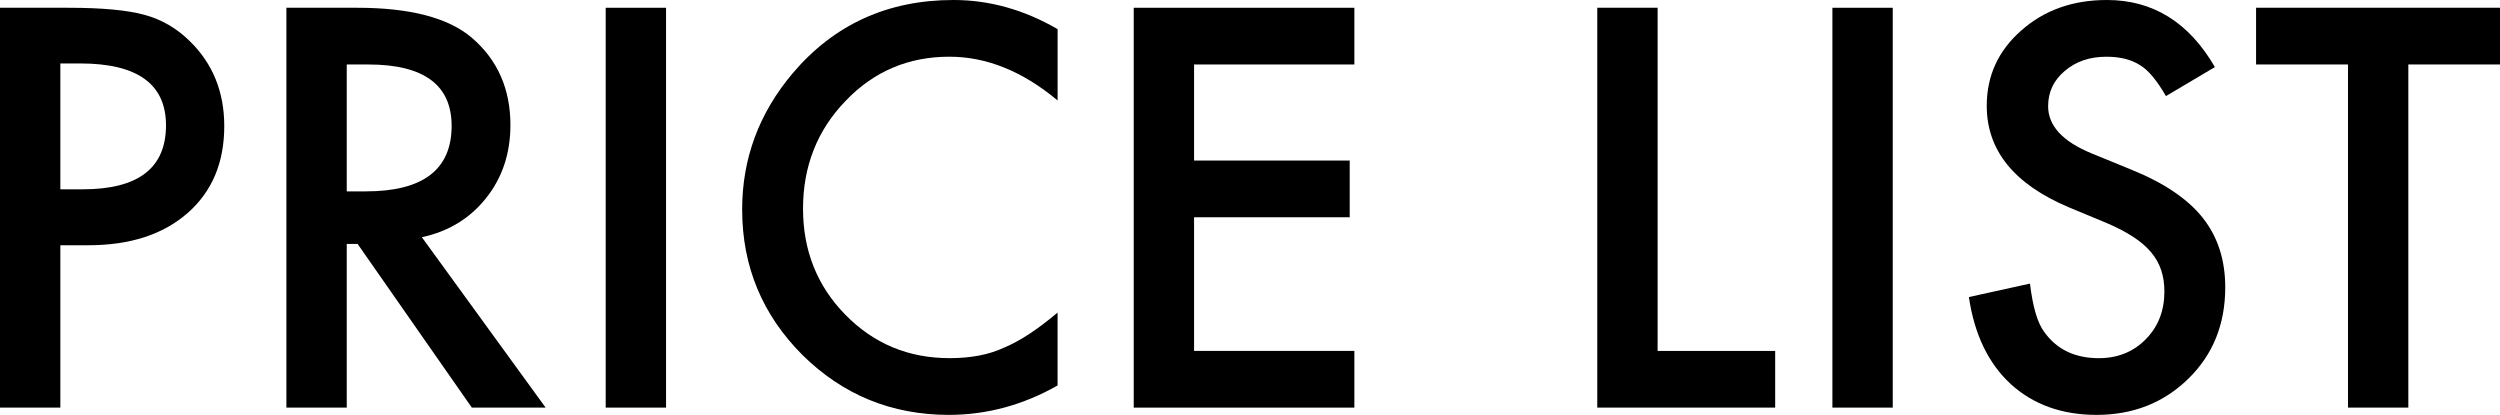
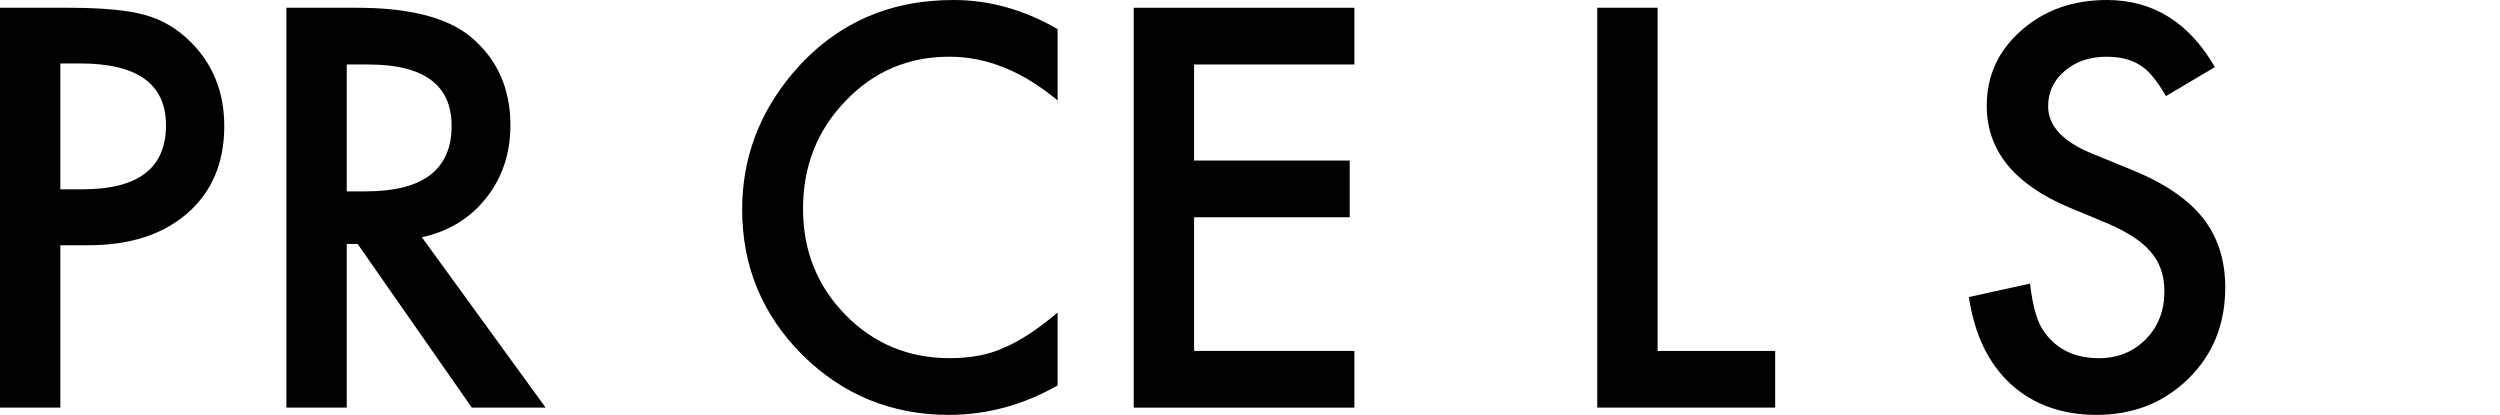
<svg xmlns="http://www.w3.org/2000/svg" version="1.1" id="レイヤー_1" x="0px" y="0px" width="169.699px" height="28.161px" viewBox="0 0 169.699 28.161" enable-background="new 0 0 169.699 28.161" xml:space="preserve">
  <path d="M4.096,16.647v11.021H0V0.527h4.641c2.273,0,3.99,0.158,5.15,0.475c1.172,0.316,2.203,0.914,3.094,1.793  c1.559,1.523,2.338,3.445,2.338,5.766c0,2.484-0.832,4.453-2.496,5.906c-1.664,1.454-3.908,2.18-6.732,2.18H4.096z M4.096,12.85  h1.529c3.762,0,5.643-1.447,5.643-4.342c0-2.801-1.939-4.201-5.818-4.201H4.096V12.85z" />
  <path d="M28.635,16.102l8.402,11.566h-5.01l-7.752-11.109h-0.738v11.109h-4.096V0.527h4.799c3.586,0,6.176,0.674,7.77,2.021  c1.758,1.5,2.637,3.48,2.637,5.941c0,1.922-0.551,3.574-1.652,4.957S30.439,15.715,28.635,16.102z M23.537,12.99h1.301  c3.879,0,5.818-1.482,5.818-4.447c0-2.777-1.887-4.166-5.66-4.166h-1.459V12.99z" />
-   <path d="M45.211,0.527v27.141h-4.096V0.527H45.211z" />
+   <path d="M45.211,0.527h-4.096V0.527H45.211z" />
  <path d="M71.789,1.977V6.82c-2.367-1.98-4.816-2.971-7.348-2.971c-2.789,0-5.139,1.002-7.049,3.006  c-1.922,1.992-2.883,4.43-2.883,7.312c0,2.848,0.961,5.25,2.883,7.208s4.277,2.936,7.066,2.936c1.441,0,2.666-0.234,3.674-0.703  c0.562-0.234,1.146-0.551,1.749-0.949s1.239-0.879,1.907-1.441v4.947c-2.344,1.33-4.805,1.996-7.383,1.996  c-3.879,0-7.189-1.354-9.932-4.061c-2.73-2.73-4.096-6.023-4.096-9.879c0-3.457,1.143-6.539,3.428-9.246  C56.619,1.658,60.258,0,64.723,0C67.16,0,69.516,0.659,71.789,1.977z" />
  <path d="M91.934,4.377H81.053v6.521h10.564v3.85H81.053v9.071h10.881v3.85H76.957V0.527h14.977V4.377z" />
  <path d="M112.518,0.527v23.292h7.98v3.85h-12.076V0.527H112.518z" />
-   <path d="M128.479,0.527v27.141h-4.096V0.527H128.479z" />
  <path d="M150.346,4.553l-3.322,1.969c-0.621-1.078-1.213-1.781-1.775-2.109c-0.586-0.375-1.342-0.562-2.268-0.562  c-1.137,0-2.08,0.323-2.83,0.968c-0.75,0.633-1.125,1.431-1.125,2.392c0,1.325,0.984,2.392,2.953,3.202l2.707,1.108  c2.203,0.892,3.814,1.979,4.834,3.263c1.02,1.285,1.529,2.859,1.529,4.723c0,2.498-0.832,4.562-2.496,6.192  c-1.676,1.642-3.756,2.463-6.24,2.463c-2.355,0-4.301-0.701-5.836-2.102c-1.512-1.4-2.455-3.365-2.83-5.896l4.148-0.914  c0.188,1.594,0.516,2.695,0.984,3.305c0.844,1.172,2.074,1.758,3.691,1.758c1.277,0,2.338-0.428,3.182-1.283  c0.844-0.854,1.266-1.938,1.266-3.249c0-0.526-0.073-1.011-0.22-1.449s-0.375-0.843-0.686-1.212s-0.712-0.715-1.204-1.037  c-0.492-0.321-1.078-0.629-1.758-0.922l-2.619-1.089c-3.715-1.569-5.572-3.864-5.572-6.886c0-2.037,0.779-3.741,2.338-5.111  C138.756,0.691,140.695,0,143.016,0C146.145,0,148.588,1.518,150.346,4.553z" />
-   <path d="M163.477,4.377v23.292h-4.096V4.377h-6.24v-3.85h16.559v3.85H163.477z" />
</svg>